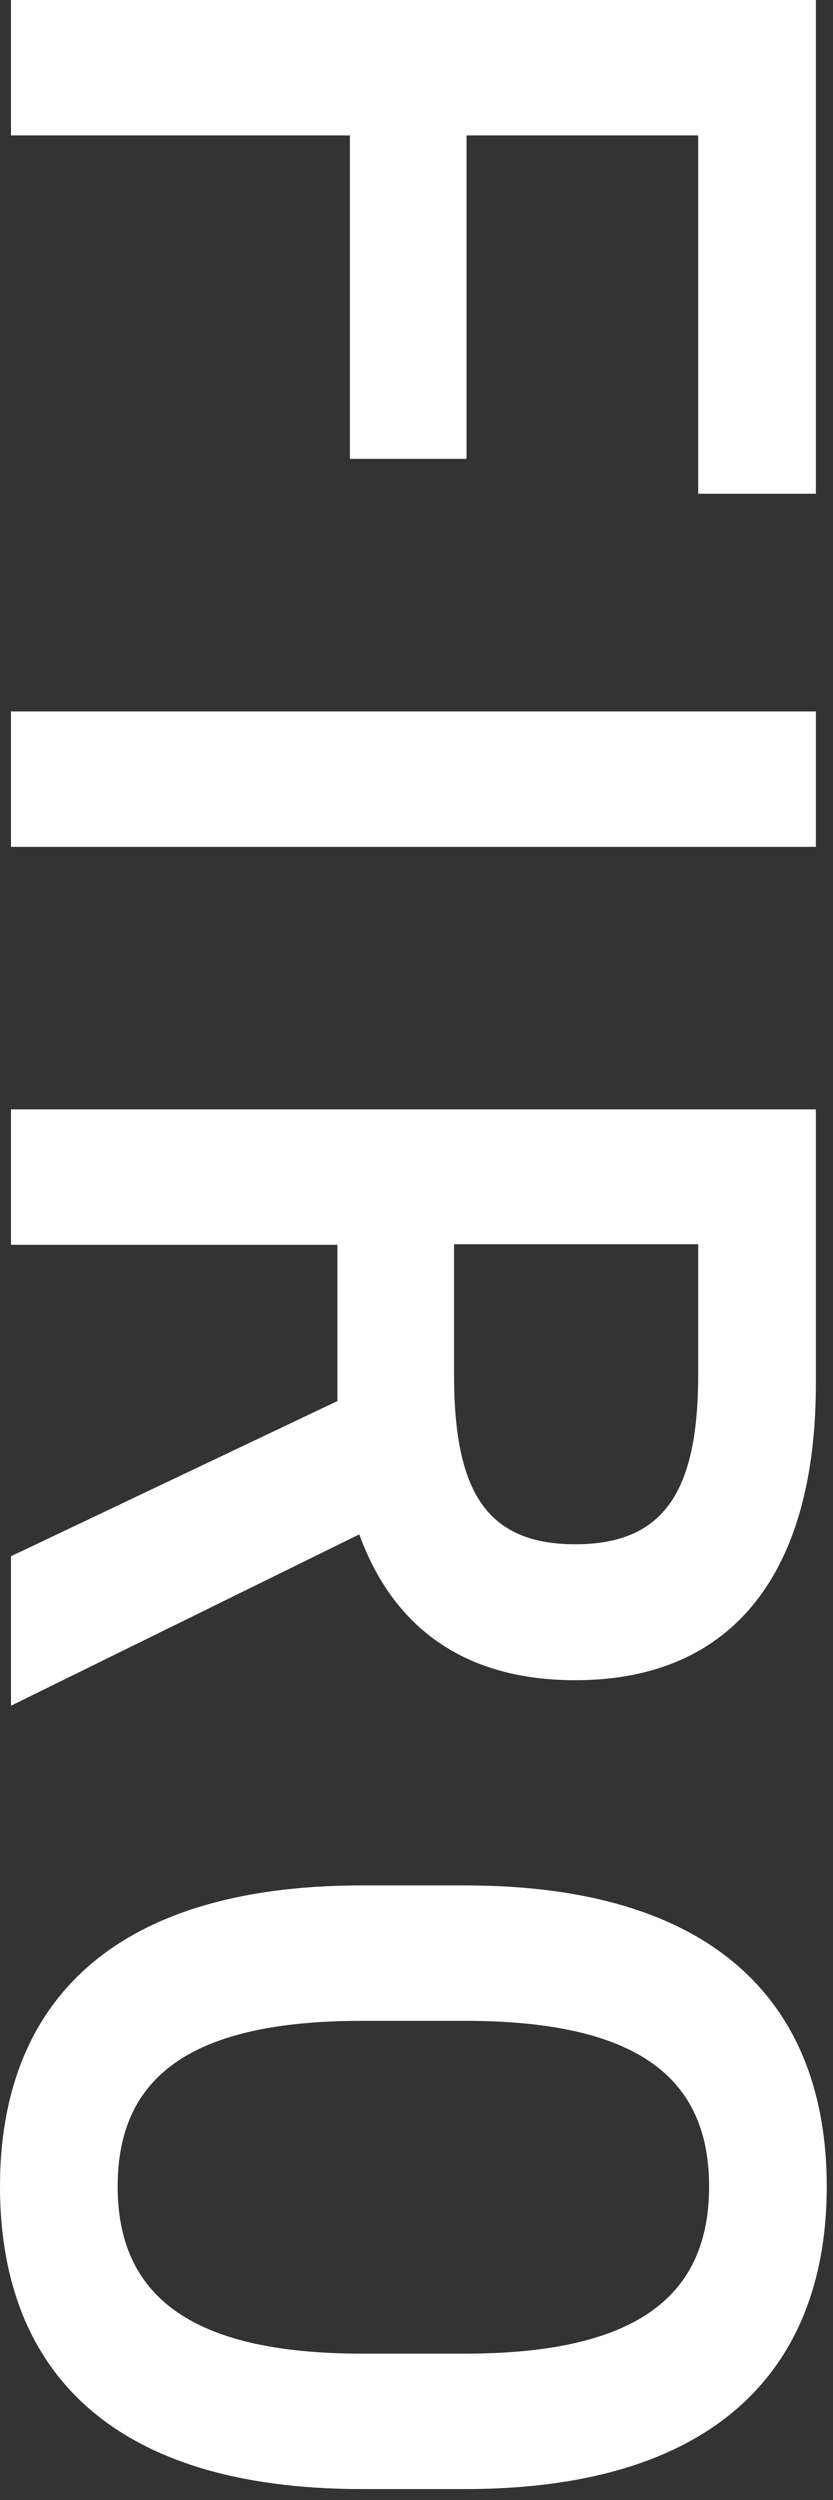
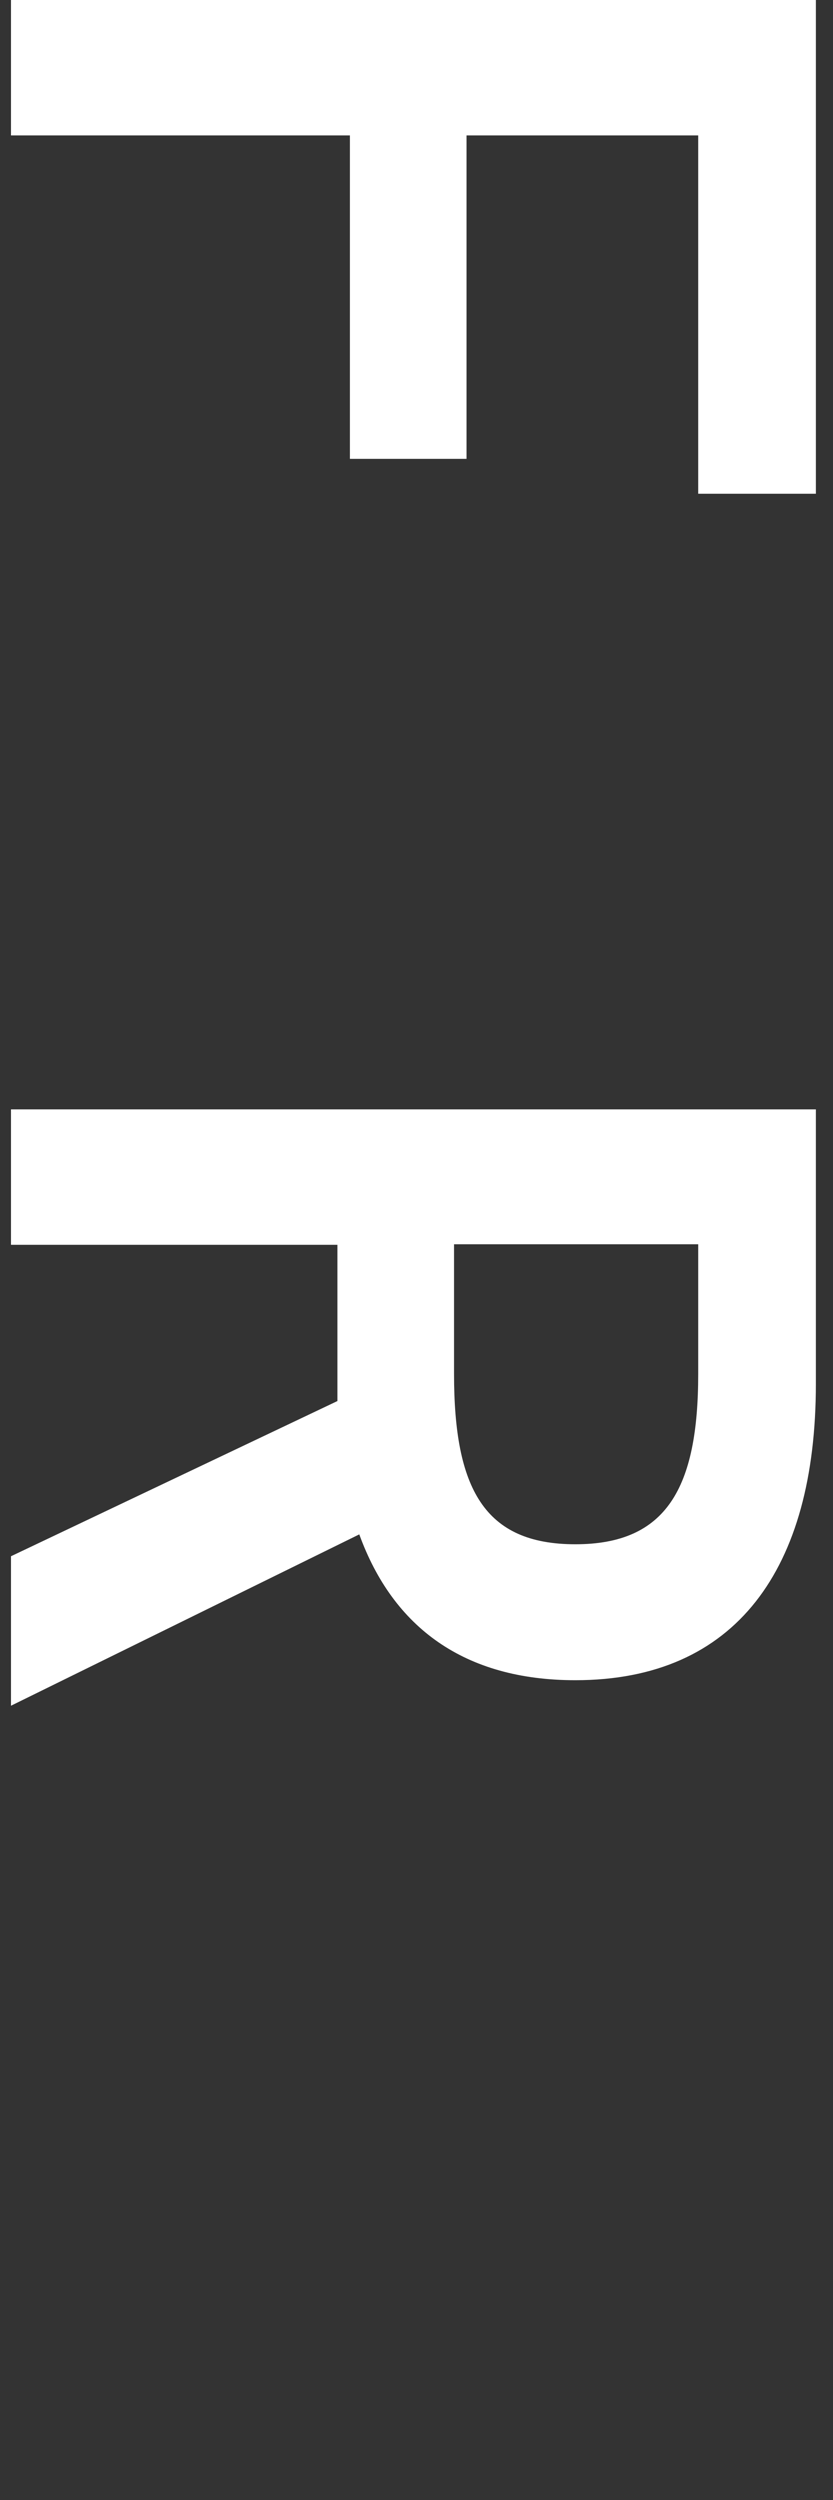
<svg xmlns="http://www.w3.org/2000/svg" width="16" height="48" viewBox="0 0 16 48" fill="none">
  <rect x="0" y="0" width="16" height="48" fill="#333333" stroke="none" />
  <g clip-path="url(#clip0_1051_1811)">
    <path d="M15.671 9.48H13.411V2.6H8.961V8.81H6.721V2.6H0.211V0H15.671V9.48Z" fill="white" />
-     <path d="M0.211 16.26V13.66H15.671V16.26H0.211Z" fill="white" />
    <path d="M0.211 29.88L6.481 26.9V23.9H0.211V21.3H15.671V26.57C15.671 30.13 14.131 32.26 11.051 32.26C8.921 32.26 7.551 31.25 6.901 29.46L0.211 32.75V29.88ZM8.721 26.38C8.721 28.58 9.301 29.65 11.051 29.65C12.801 29.65 13.411 28.57 13.411 26.38V23.89H8.721V26.38Z" fill="white" />
-     <path d="M0 41.98C0 38.53 2.08 36.2 6.95 36.2H8.93C13.8 36.2 15.88 38.53 15.88 41.98C15.88 45.43 13.8 47.79 8.93 47.79H6.95C2.08 47.79 0 45.46 0 41.98ZM6.95 38.8C3.6 38.8 2.26 39.92 2.26 41.98C2.26 44.04 3.61 45.19 6.95 45.19H8.93C12.28 45.19 13.62 44.05 13.62 41.98C13.62 39.91 12.27 38.8 8.93 38.8H6.95Z" fill="white" />
  </g>
  <defs>
    <clipPath id="clip0_1051_1811">
      <rect width="15.88" height="47.79" fill="white" />
    </clipPath>
  </defs>
</svg>